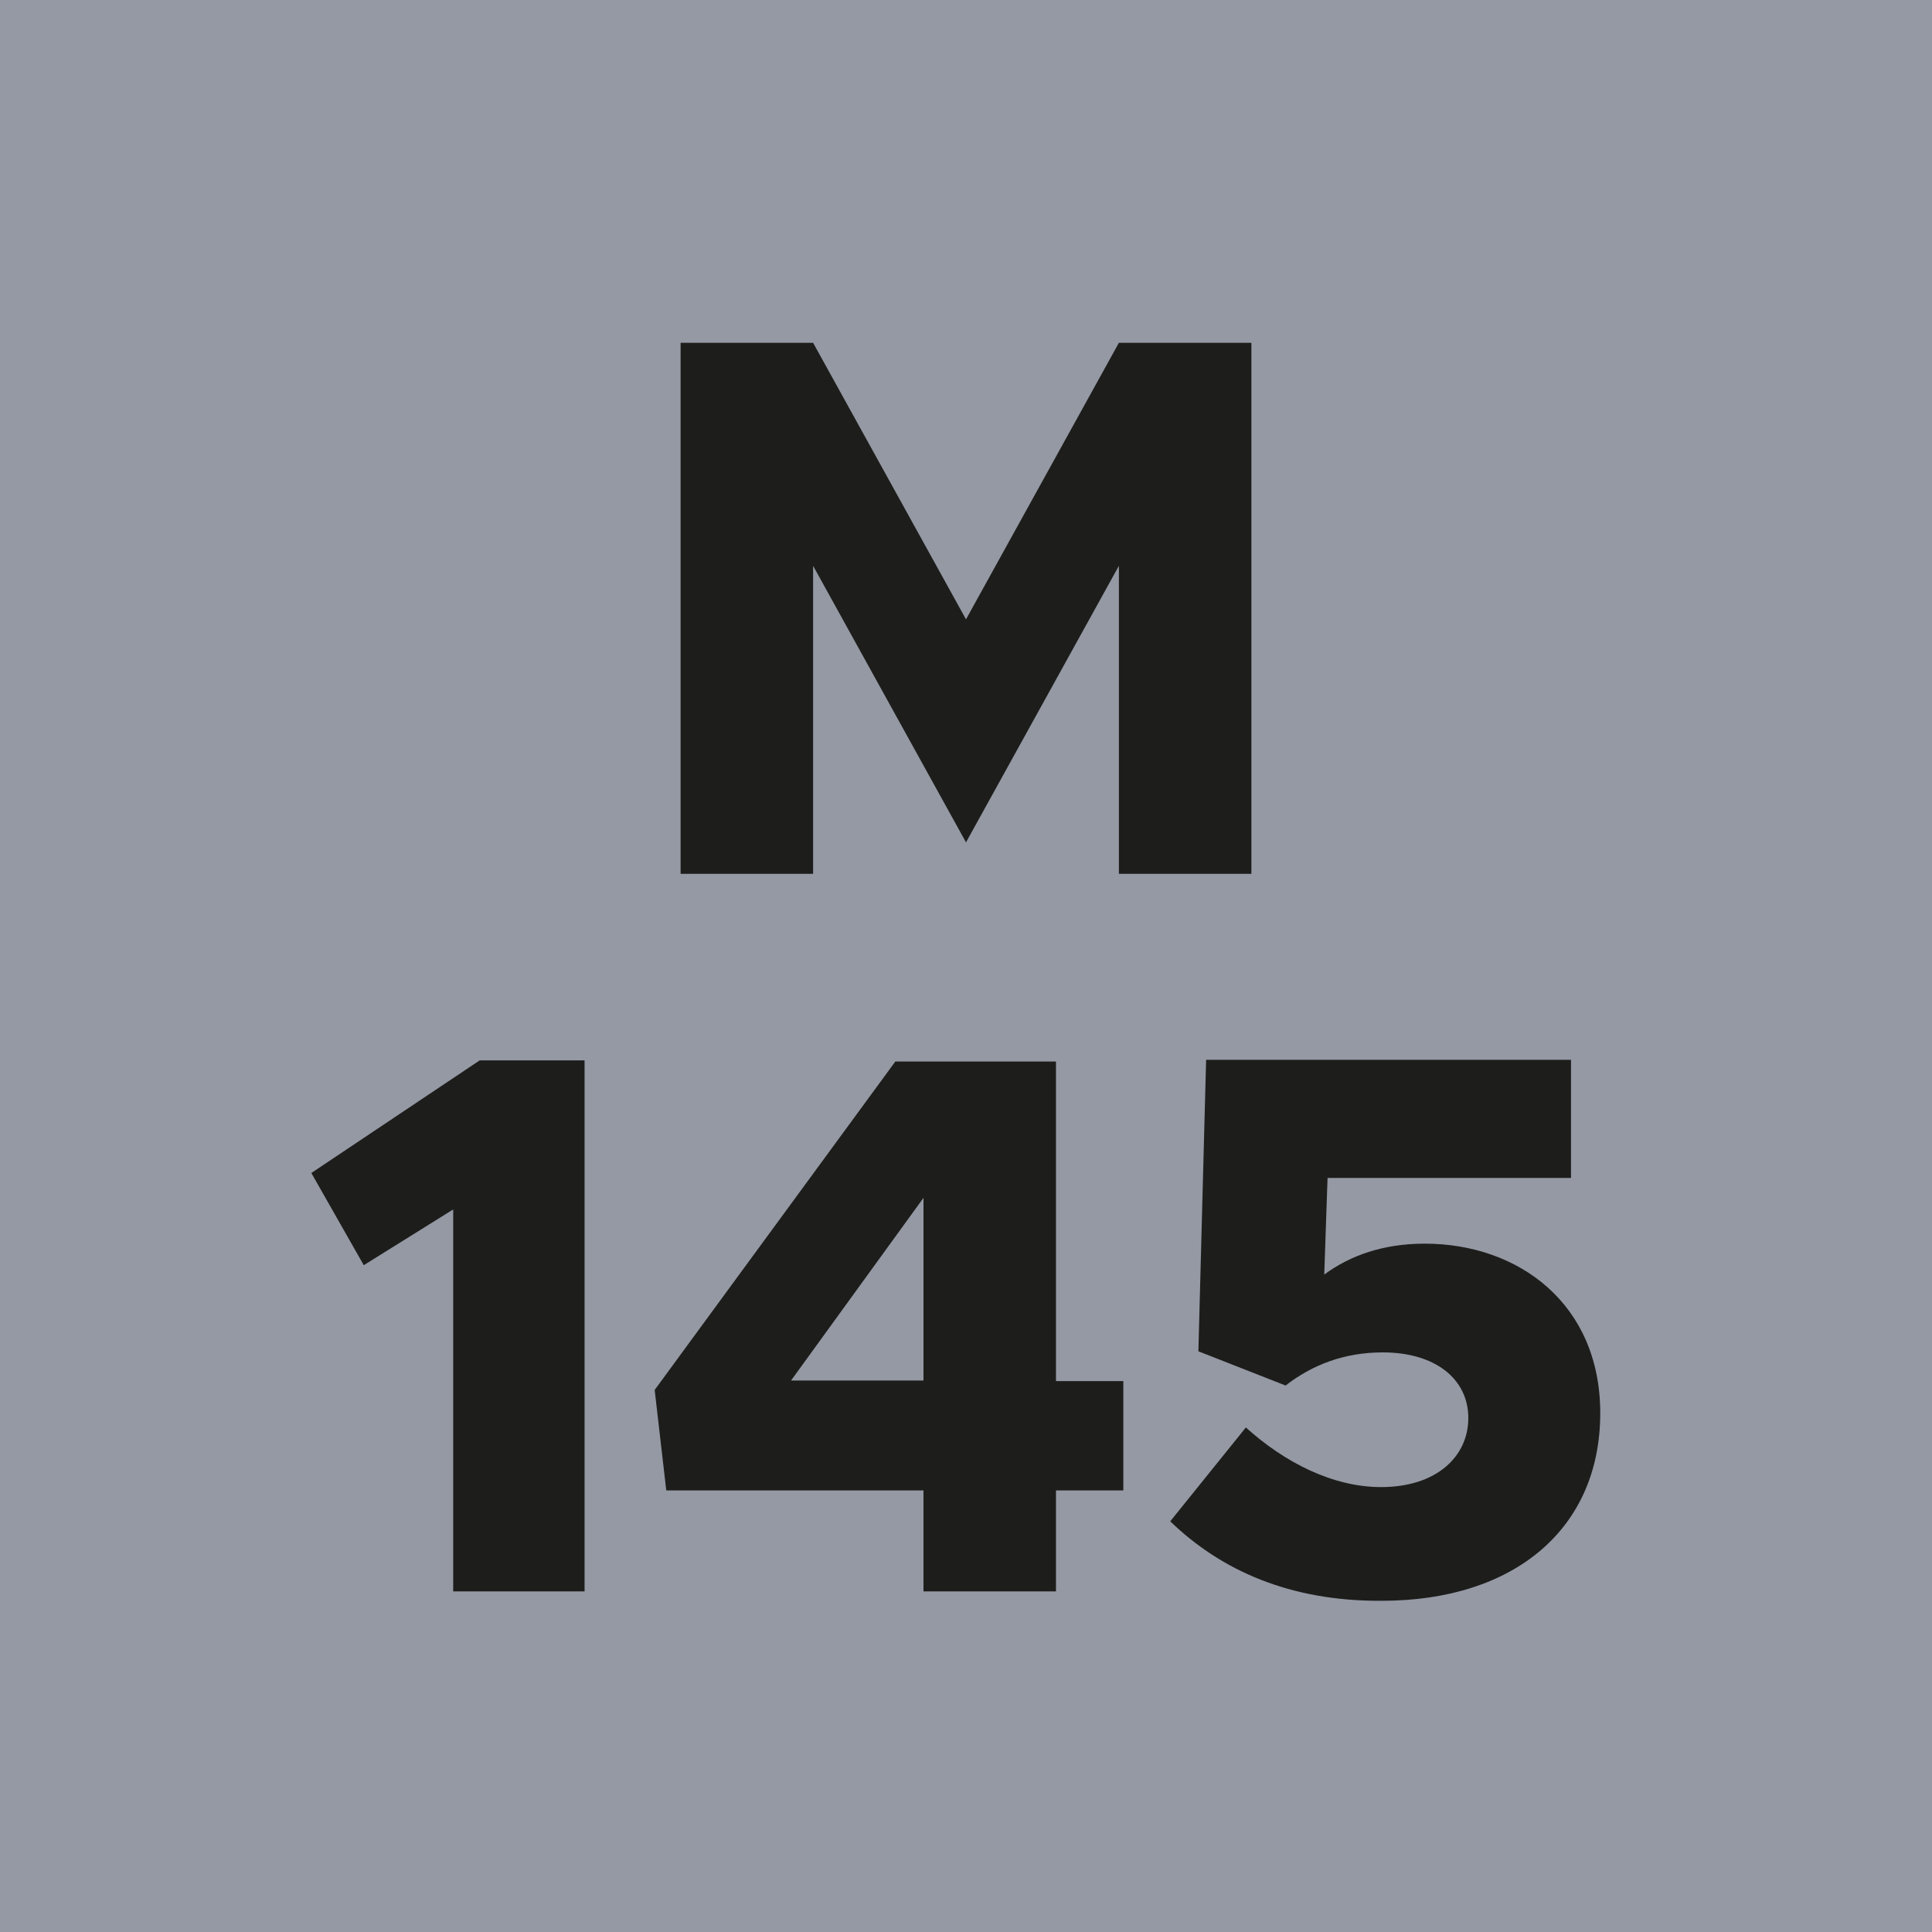
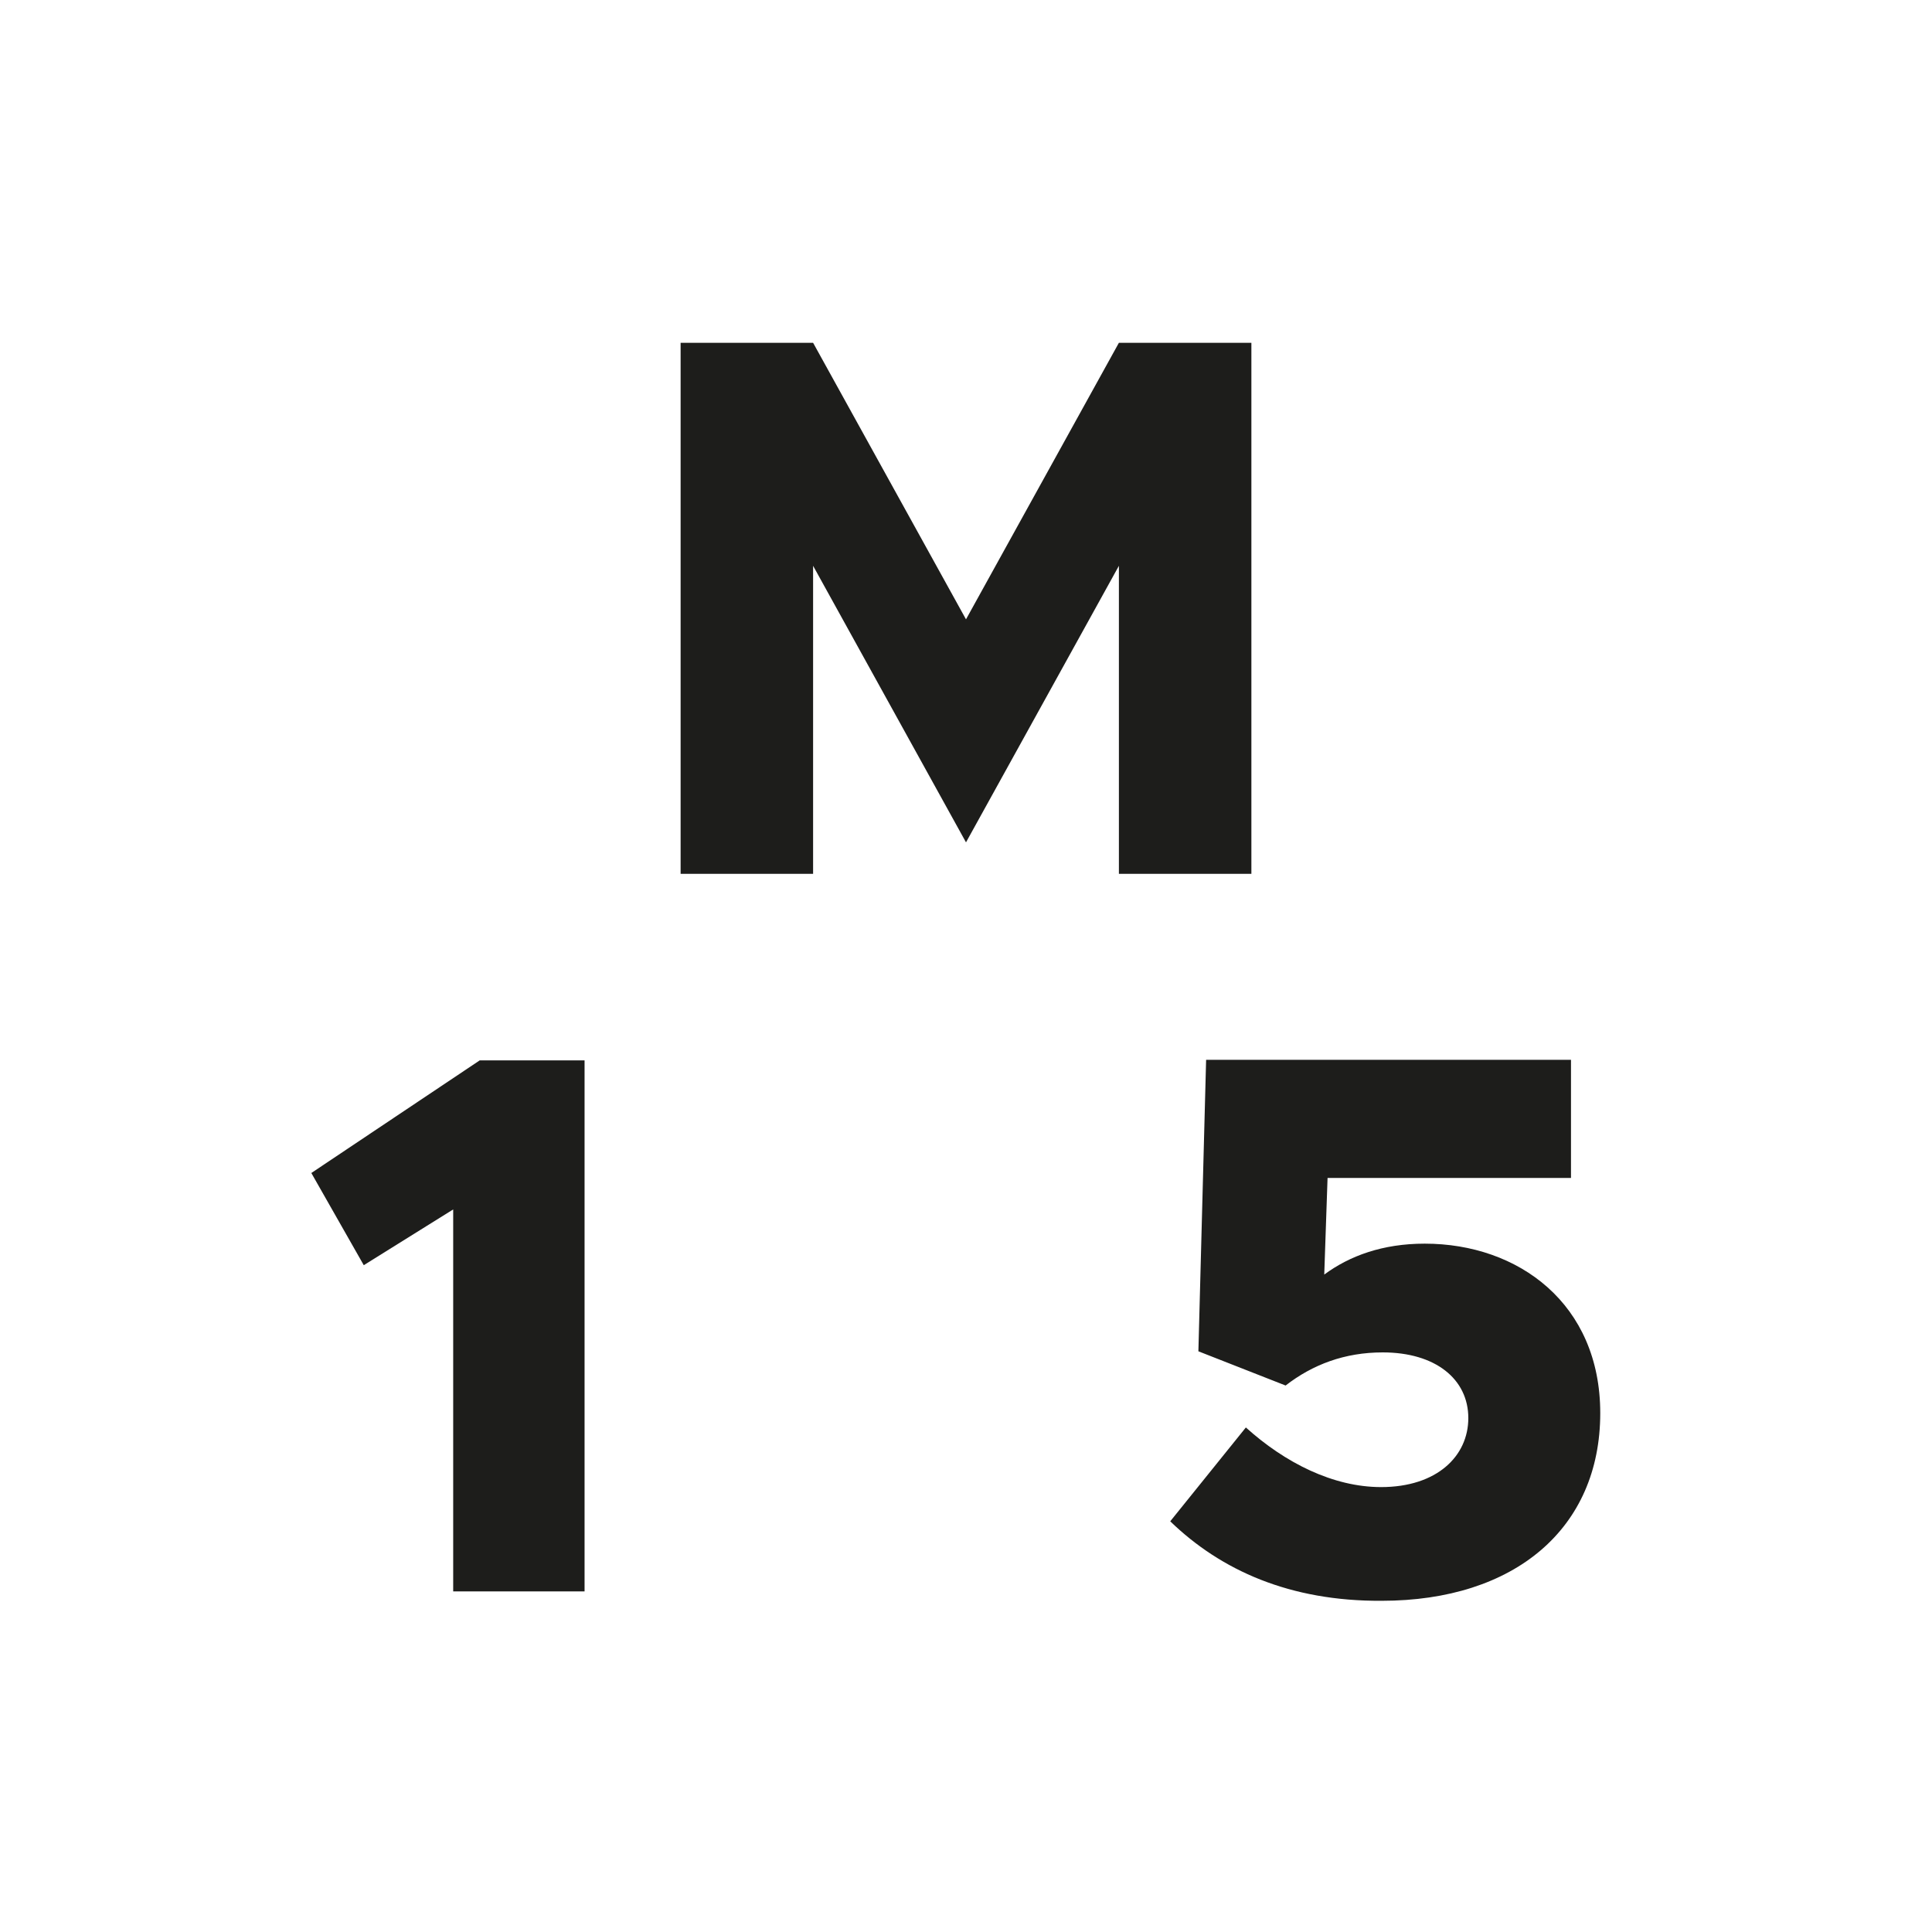
<svg xmlns="http://www.w3.org/2000/svg" xml:space="preserve" style="enable-background:new 0 0 35 35;" viewBox="0 0 35 35" y="0px" x="0px" id="Ebene_1" version="1.1">
  <style type="text/css">
	.st0{fill:#9499A4;}
	.st1{fill:#1D1D1B;}
</style>
  <g id="M145_violett_nur_RefillOne">
-     <rect height="35" width="35" class="st0" />
    <g>
      <path d="M12.33,6.21h2.4l2.77,5.01l2.77-5.01h2.4v9.62h-2.4v-5.58l-2.77,5.01l-2.77-5.01v5.58h-2.4V6.21z" class="st1" />
      <path d="M8.21,21.91l-1.62,1.01l-0.95-1.67l3.05-2.04h1.9v9.62H8.21V21.91z" class="st1" />
-       <path d="M16.73,27h-4.66l-0.21-1.82l4.36-5.95h2.91v5.79h1.22V27h-1.22v1.83h-2.4V27z M16.73,25.01V21.7l-2.4,3.31    H16.73z" class="st1" />
      <path d="M21.2,27.56l1.37-1.7c0.71,0.64,1.58,1.08,2.45,1.08c1.01,0,1.58-0.56,1.58-1.25c0-0.71-0.6-1.19-1.55-1.19    c-0.69,0-1.27,0.22-1.76,0.6l-1.58-0.62l0.14-5.28h6.61v2.14h-4.41l-0.06,1.75c0.46-0.34,1.06-0.56,1.82-0.56    c1.7,0,3.18,1.09,3.18,3.07c0,2.09-1.55,3.4-3.96,3.4C23.37,29.01,22.12,28.45,21.2,27.56z" class="st1" />
    </g>
  </g>
</svg>